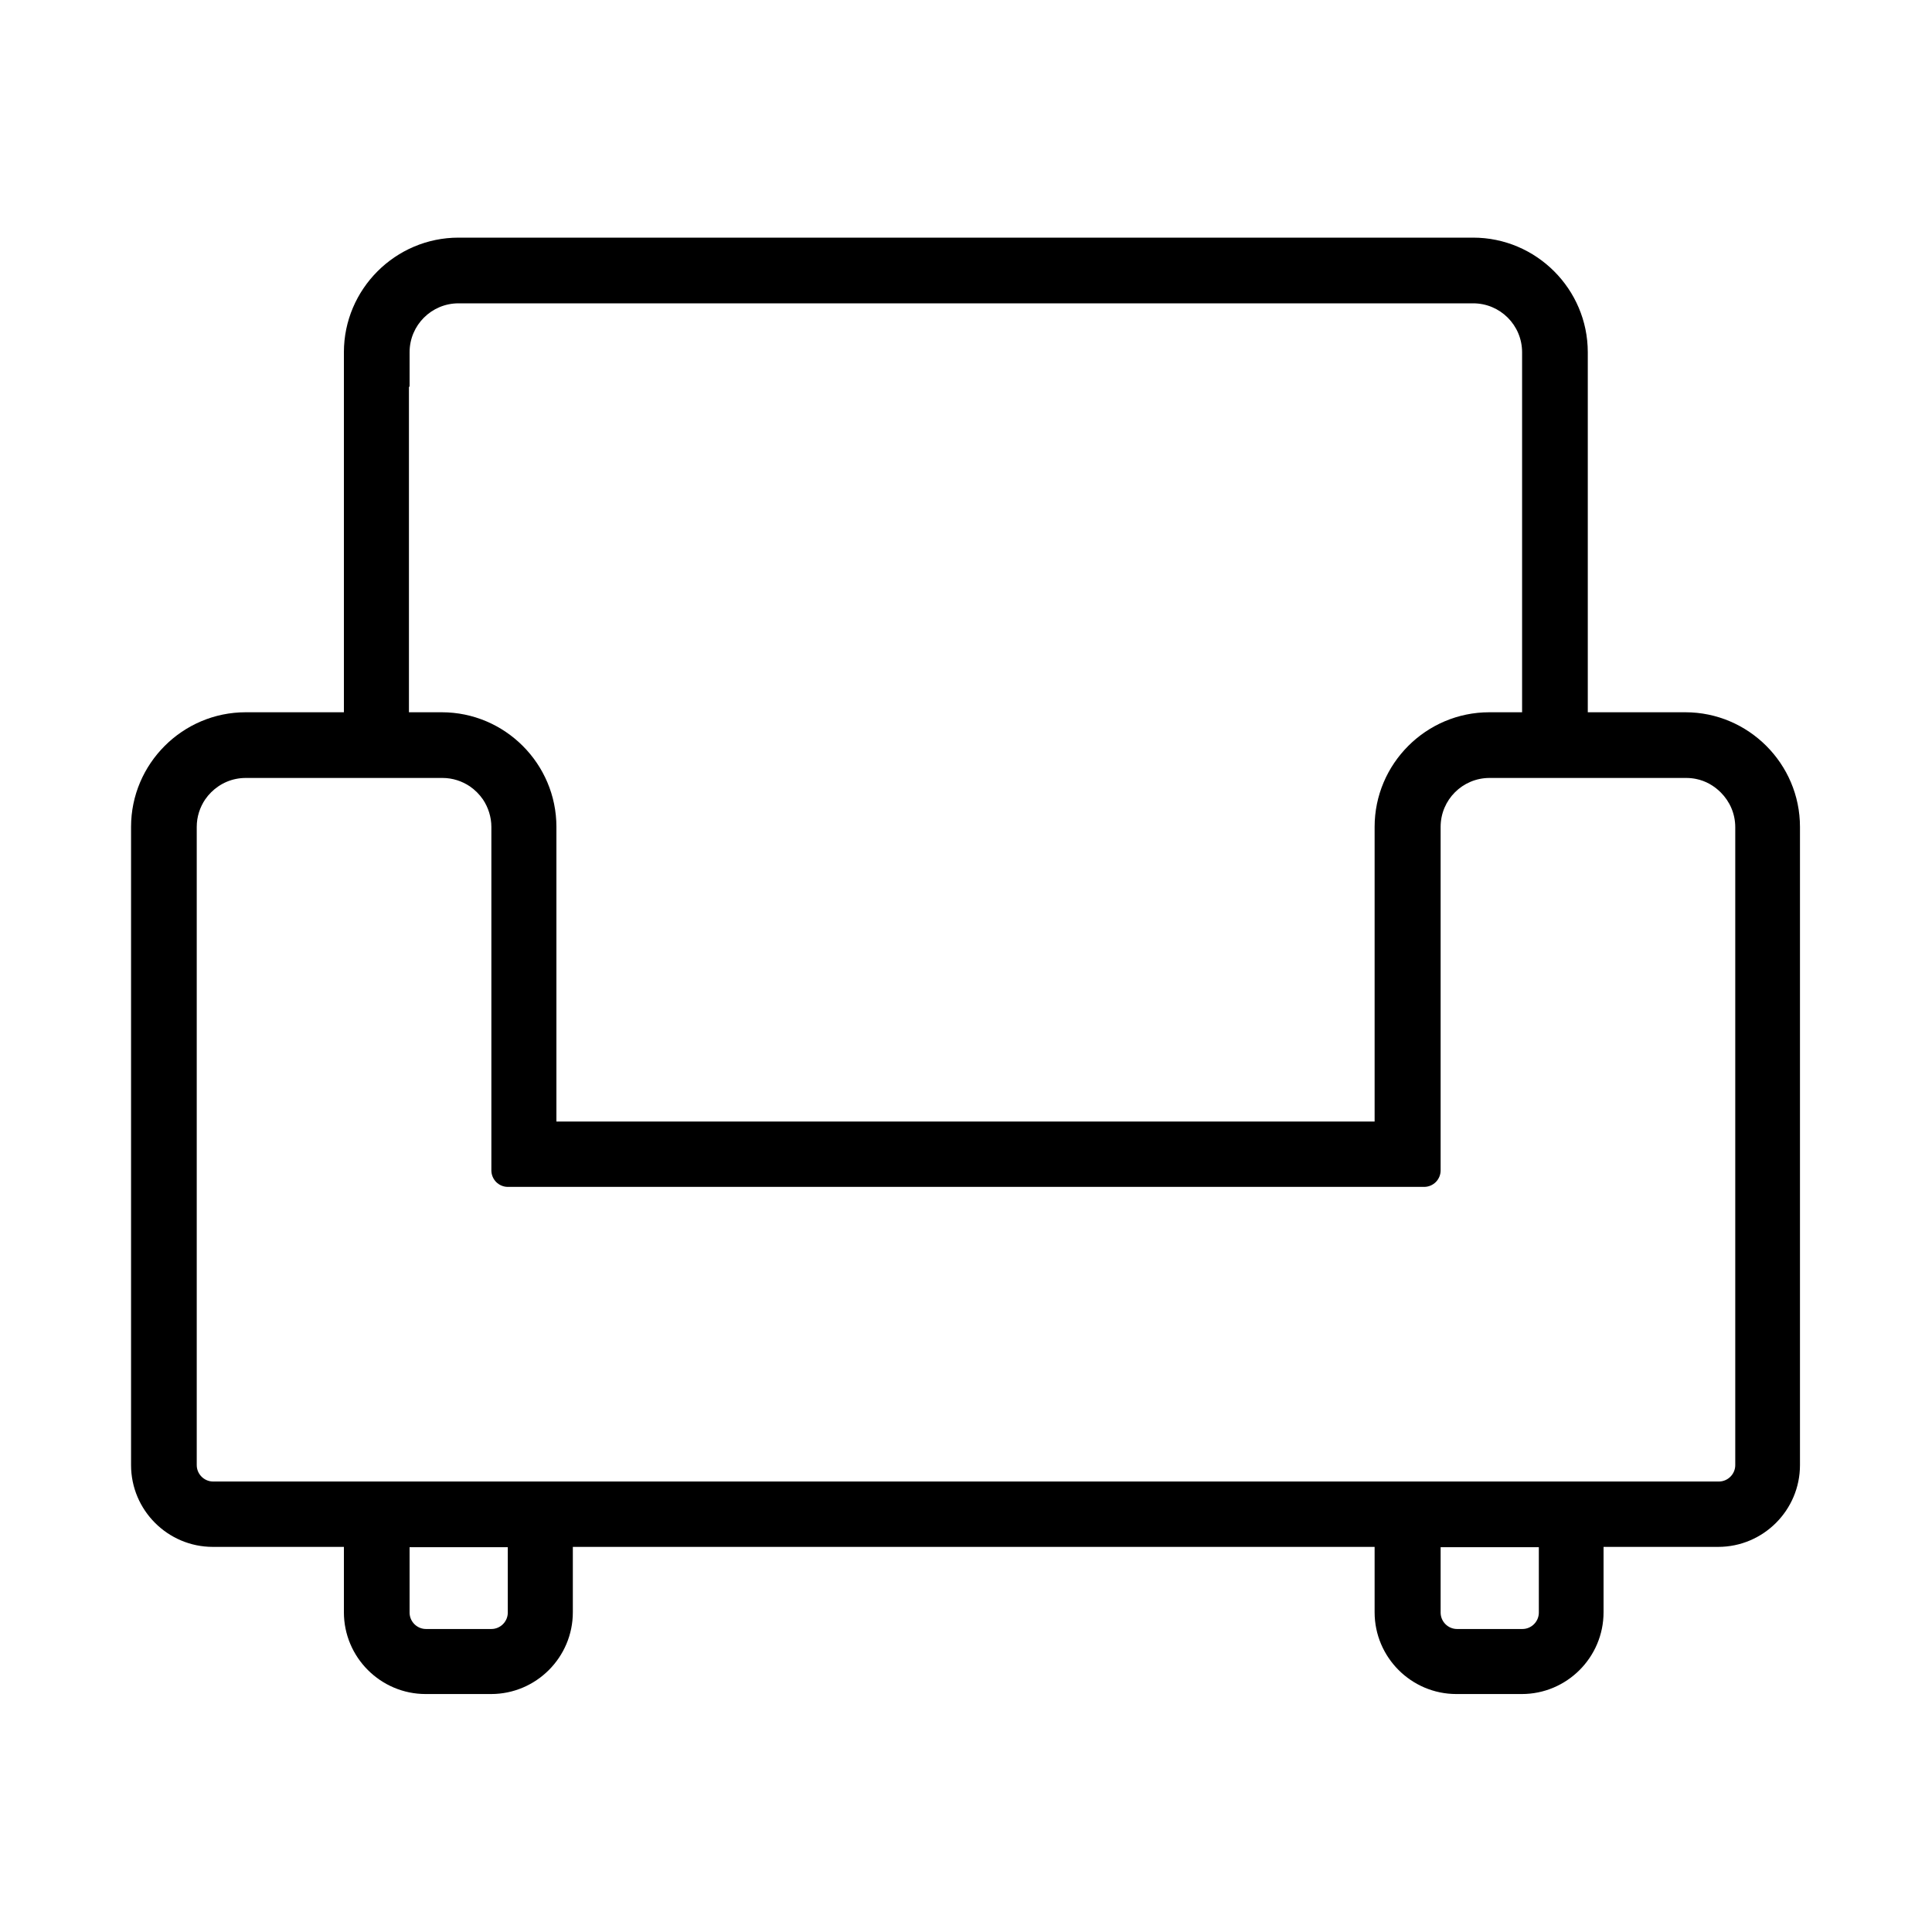
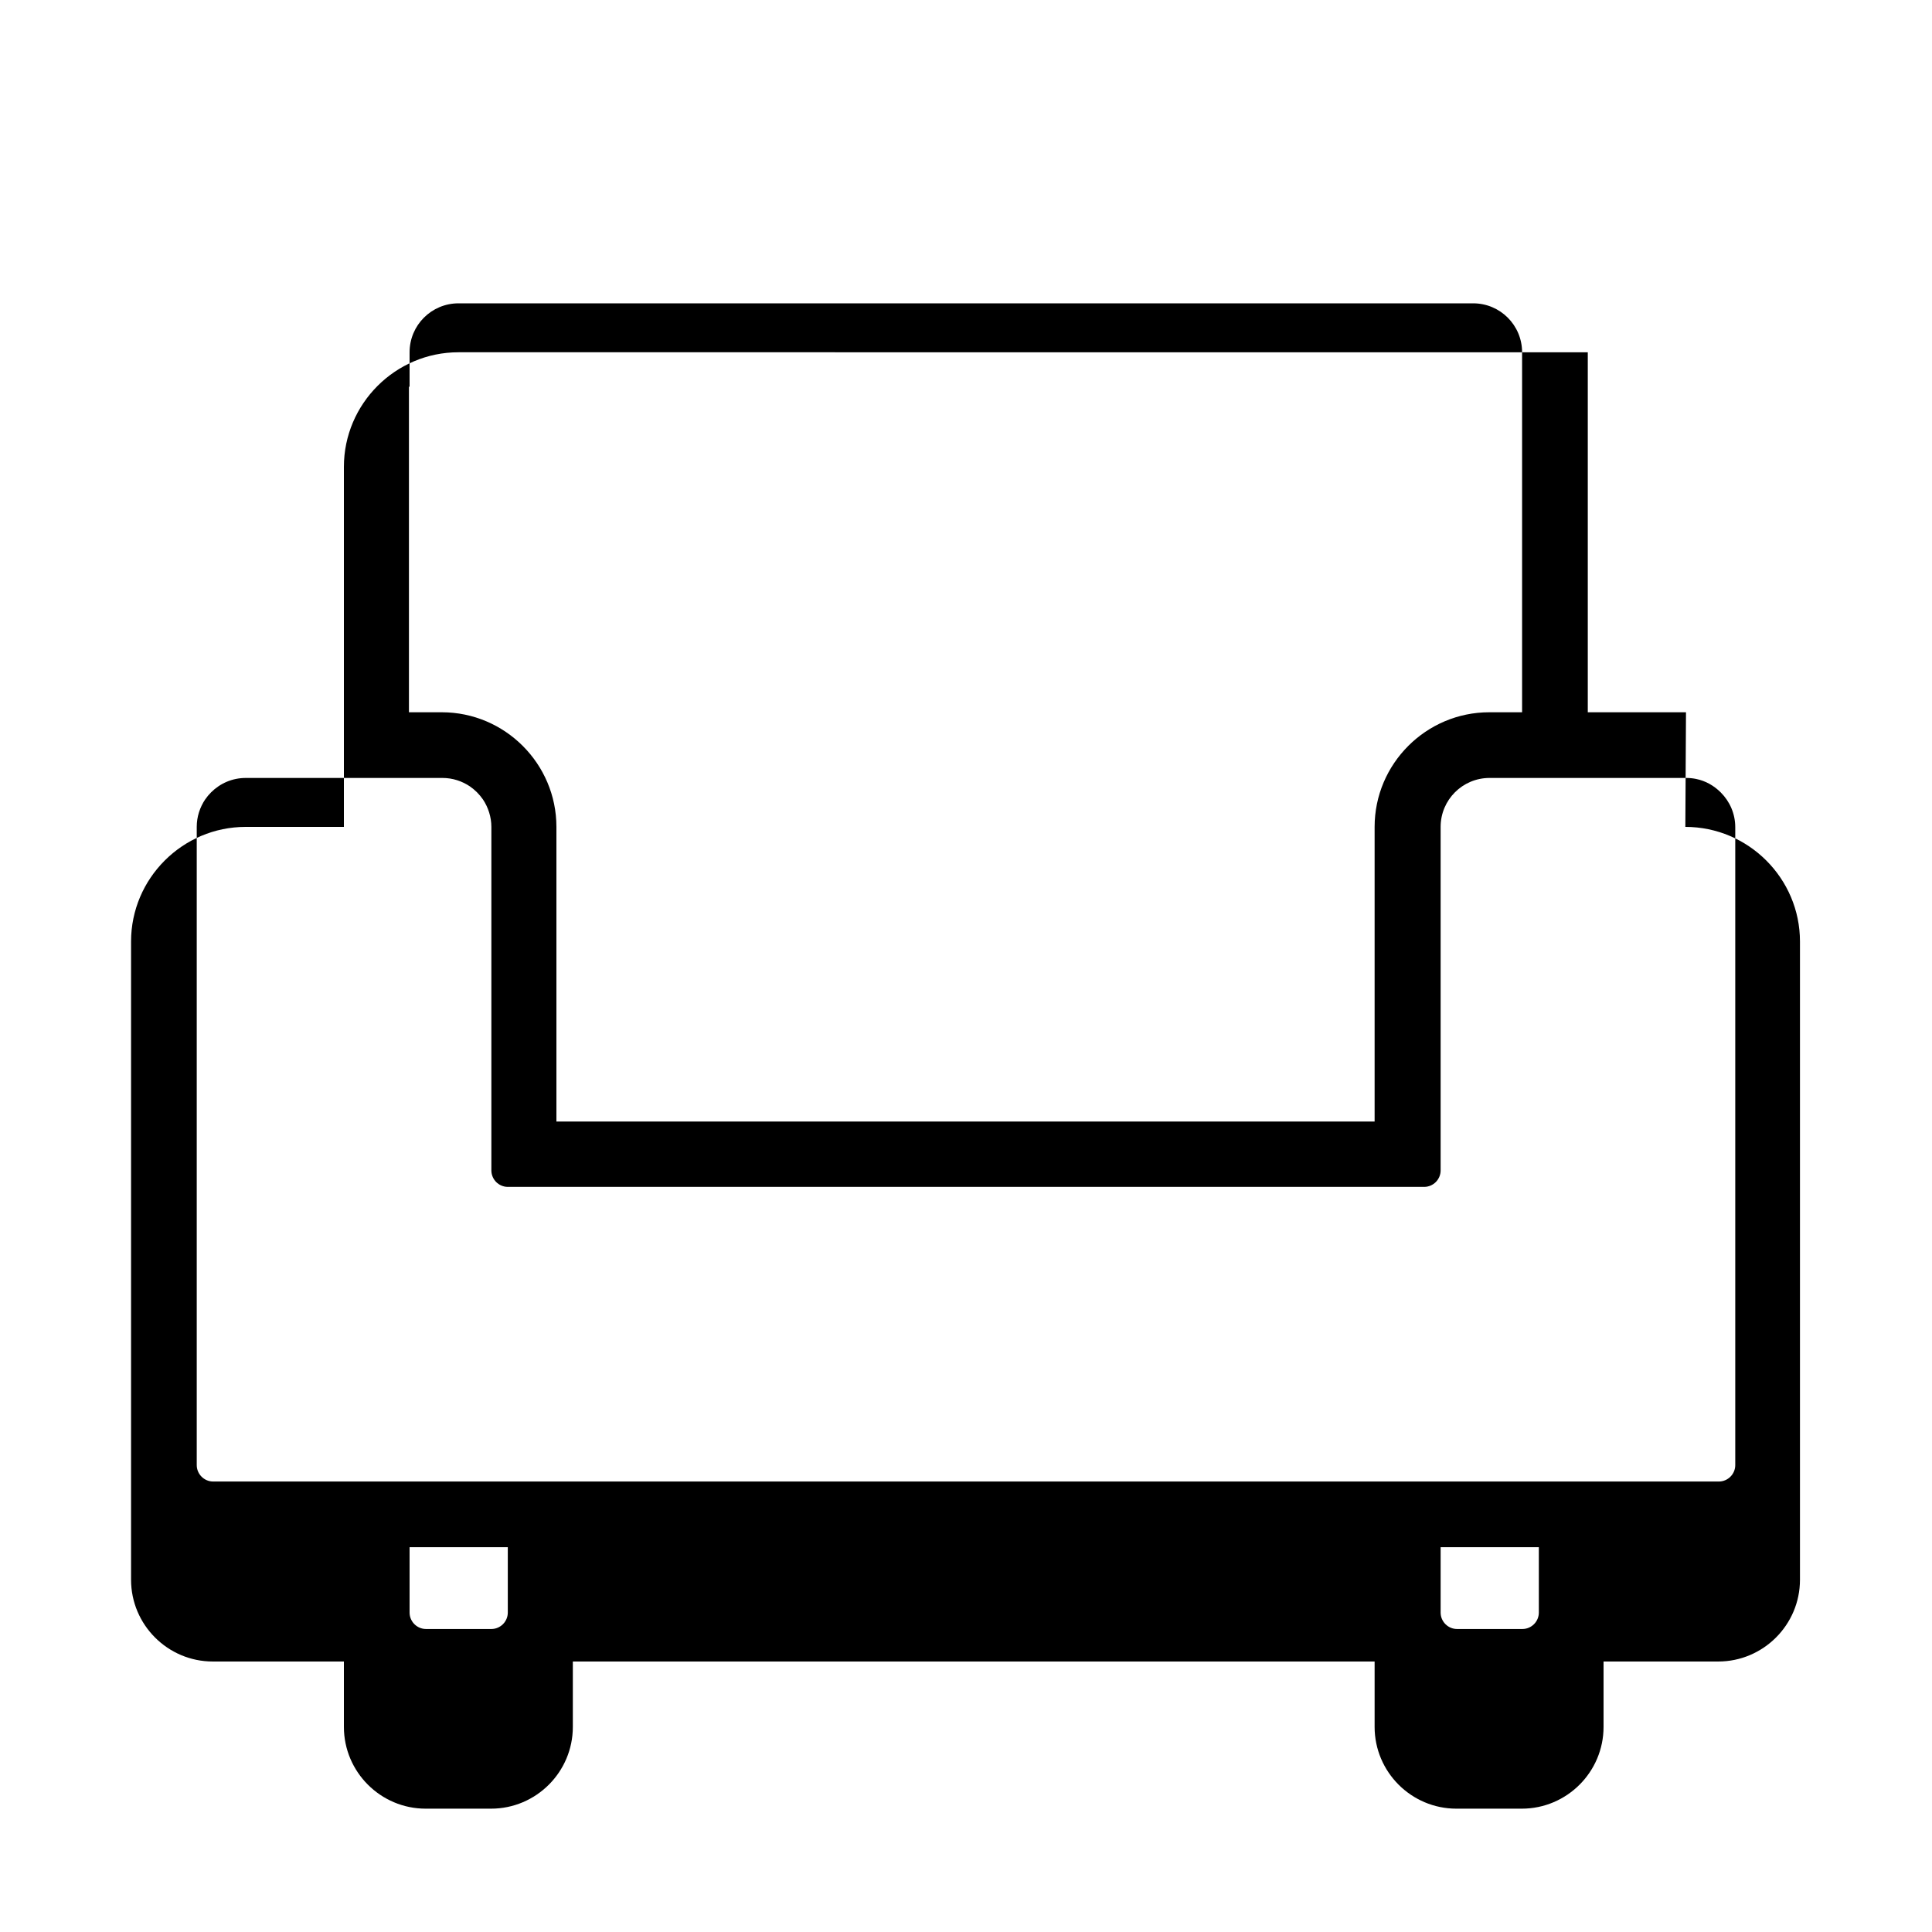
<svg xmlns="http://www.w3.org/2000/svg" id="_配置データ" data-name="配置データ" viewBox="0 0 60 60">
-   <path d="m52.36,22.12h-3.05v-11.18c0-1.96-1.6-3.56-3.56-3.56H14.24c-1.96,0-3.56,1.6-3.56,3.56v11.18h-3.05c-1.96,0-3.56,1.6-3.56,3.56v19.82c0,1.4,1.14,2.54,2.54,2.54h4.07v2.03c0,1.4,1.14,2.54,2.54,2.54h2.03c1.4,0,2.54-1.14,2.54-2.54v-2.03h24.9v2.03c0,1.4,1.14,2.54,2.54,2.54h2.03c1.4,0,2.54-1.14,2.54-2.54v-2.03h3.56c1.4,0,2.54-1.14,2.54-2.54v-19.82c0-1.96-1.6-3.56-3.56-3.56ZM12.72,12.01v-1.07c0-.84.68-1.52,1.52-1.52h31.51c.84,0,1.52.68,1.52,1.52v11.18h-1.02c-1.96,0-3.56,1.6-3.56,3.56v9.15h-25.41v-9.15c0-1.96-1.6-3.56-3.56-3.56h-1.02v-10.11Zm3.05,37.71v.36c0,.28-.23.51-.51.51h-2.03c-.28,0-.51-.23-.51-.51v-2.03h3.05v1.68Zm32.02,0v.36c0,.28-.23.51-.51.51h-2.03c-.28,0-.51-.23-.51-.51v-2.03h3.05v1.68Zm6.1-4.22c0,.28-.23.51-.51.51H6.62c-.28,0-.51-.23-.51-.51v-19.82c0-.32.1-.61.26-.85.22-.32.56-.56.96-.64.1-.02.2-.03.31-.03h6.1c.32,0,.61.1.85.26.16.11.3.25.41.41.16.24.26.54.26.85v10.67c0,.14.06.27.15.36.09.09.22.15.36.15h28.46c.14,0,.27-.06.36-.15s.15-.22.15-.36v-10.67c0-.84.68-1.52,1.52-1.52h6.1c.11,0,.21.01.31.03.3.06.56.21.77.42.28.28.45.66.45,1.08v19.82Z" />
+   <path d="m52.36,22.12h-3.05v-11.18H14.24c-1.96,0-3.56,1.6-3.56,3.56v11.18h-3.05c-1.96,0-3.56,1.6-3.56,3.56v19.82c0,1.4,1.14,2.54,2.54,2.54h4.07v2.03c0,1.4,1.14,2.54,2.54,2.54h2.03c1.4,0,2.54-1.14,2.54-2.54v-2.03h24.9v2.03c0,1.4,1.14,2.54,2.54,2.54h2.03c1.4,0,2.54-1.14,2.54-2.54v-2.03h3.56c1.4,0,2.54-1.14,2.54-2.54v-19.82c0-1.96-1.6-3.56-3.56-3.56ZM12.72,12.01v-1.07c0-.84.68-1.52,1.52-1.52h31.51c.84,0,1.52.68,1.52,1.52v11.18h-1.02c-1.96,0-3.56,1.6-3.56,3.56v9.15h-25.41v-9.15c0-1.96-1.6-3.56-3.56-3.56h-1.02v-10.11Zm3.05,37.71v.36c0,.28-.23.51-.51.51h-2.03c-.28,0-.51-.23-.51-.51v-2.03h3.05v1.68Zm32.02,0v.36c0,.28-.23.51-.51.51h-2.03c-.28,0-.51-.23-.51-.51v-2.03h3.05v1.68Zm6.1-4.22c0,.28-.23.51-.51.51H6.62c-.28,0-.51-.23-.51-.51v-19.82c0-.32.1-.61.26-.85.22-.32.56-.56.96-.64.1-.02.2-.03.31-.03h6.1c.32,0,.61.1.85.26.16.11.3.25.41.41.16.24.26.54.26.85v10.67c0,.14.06.27.15.36.09.09.22.15.36.15h28.46c.14,0,.27-.06.36-.15s.15-.22.15-.36v-10.67c0-.84.68-1.52,1.52-1.52h6.1c.11,0,.21.01.31.03.3.06.56.21.77.42.28.28.45.66.45,1.08v19.82Z" />
</svg>